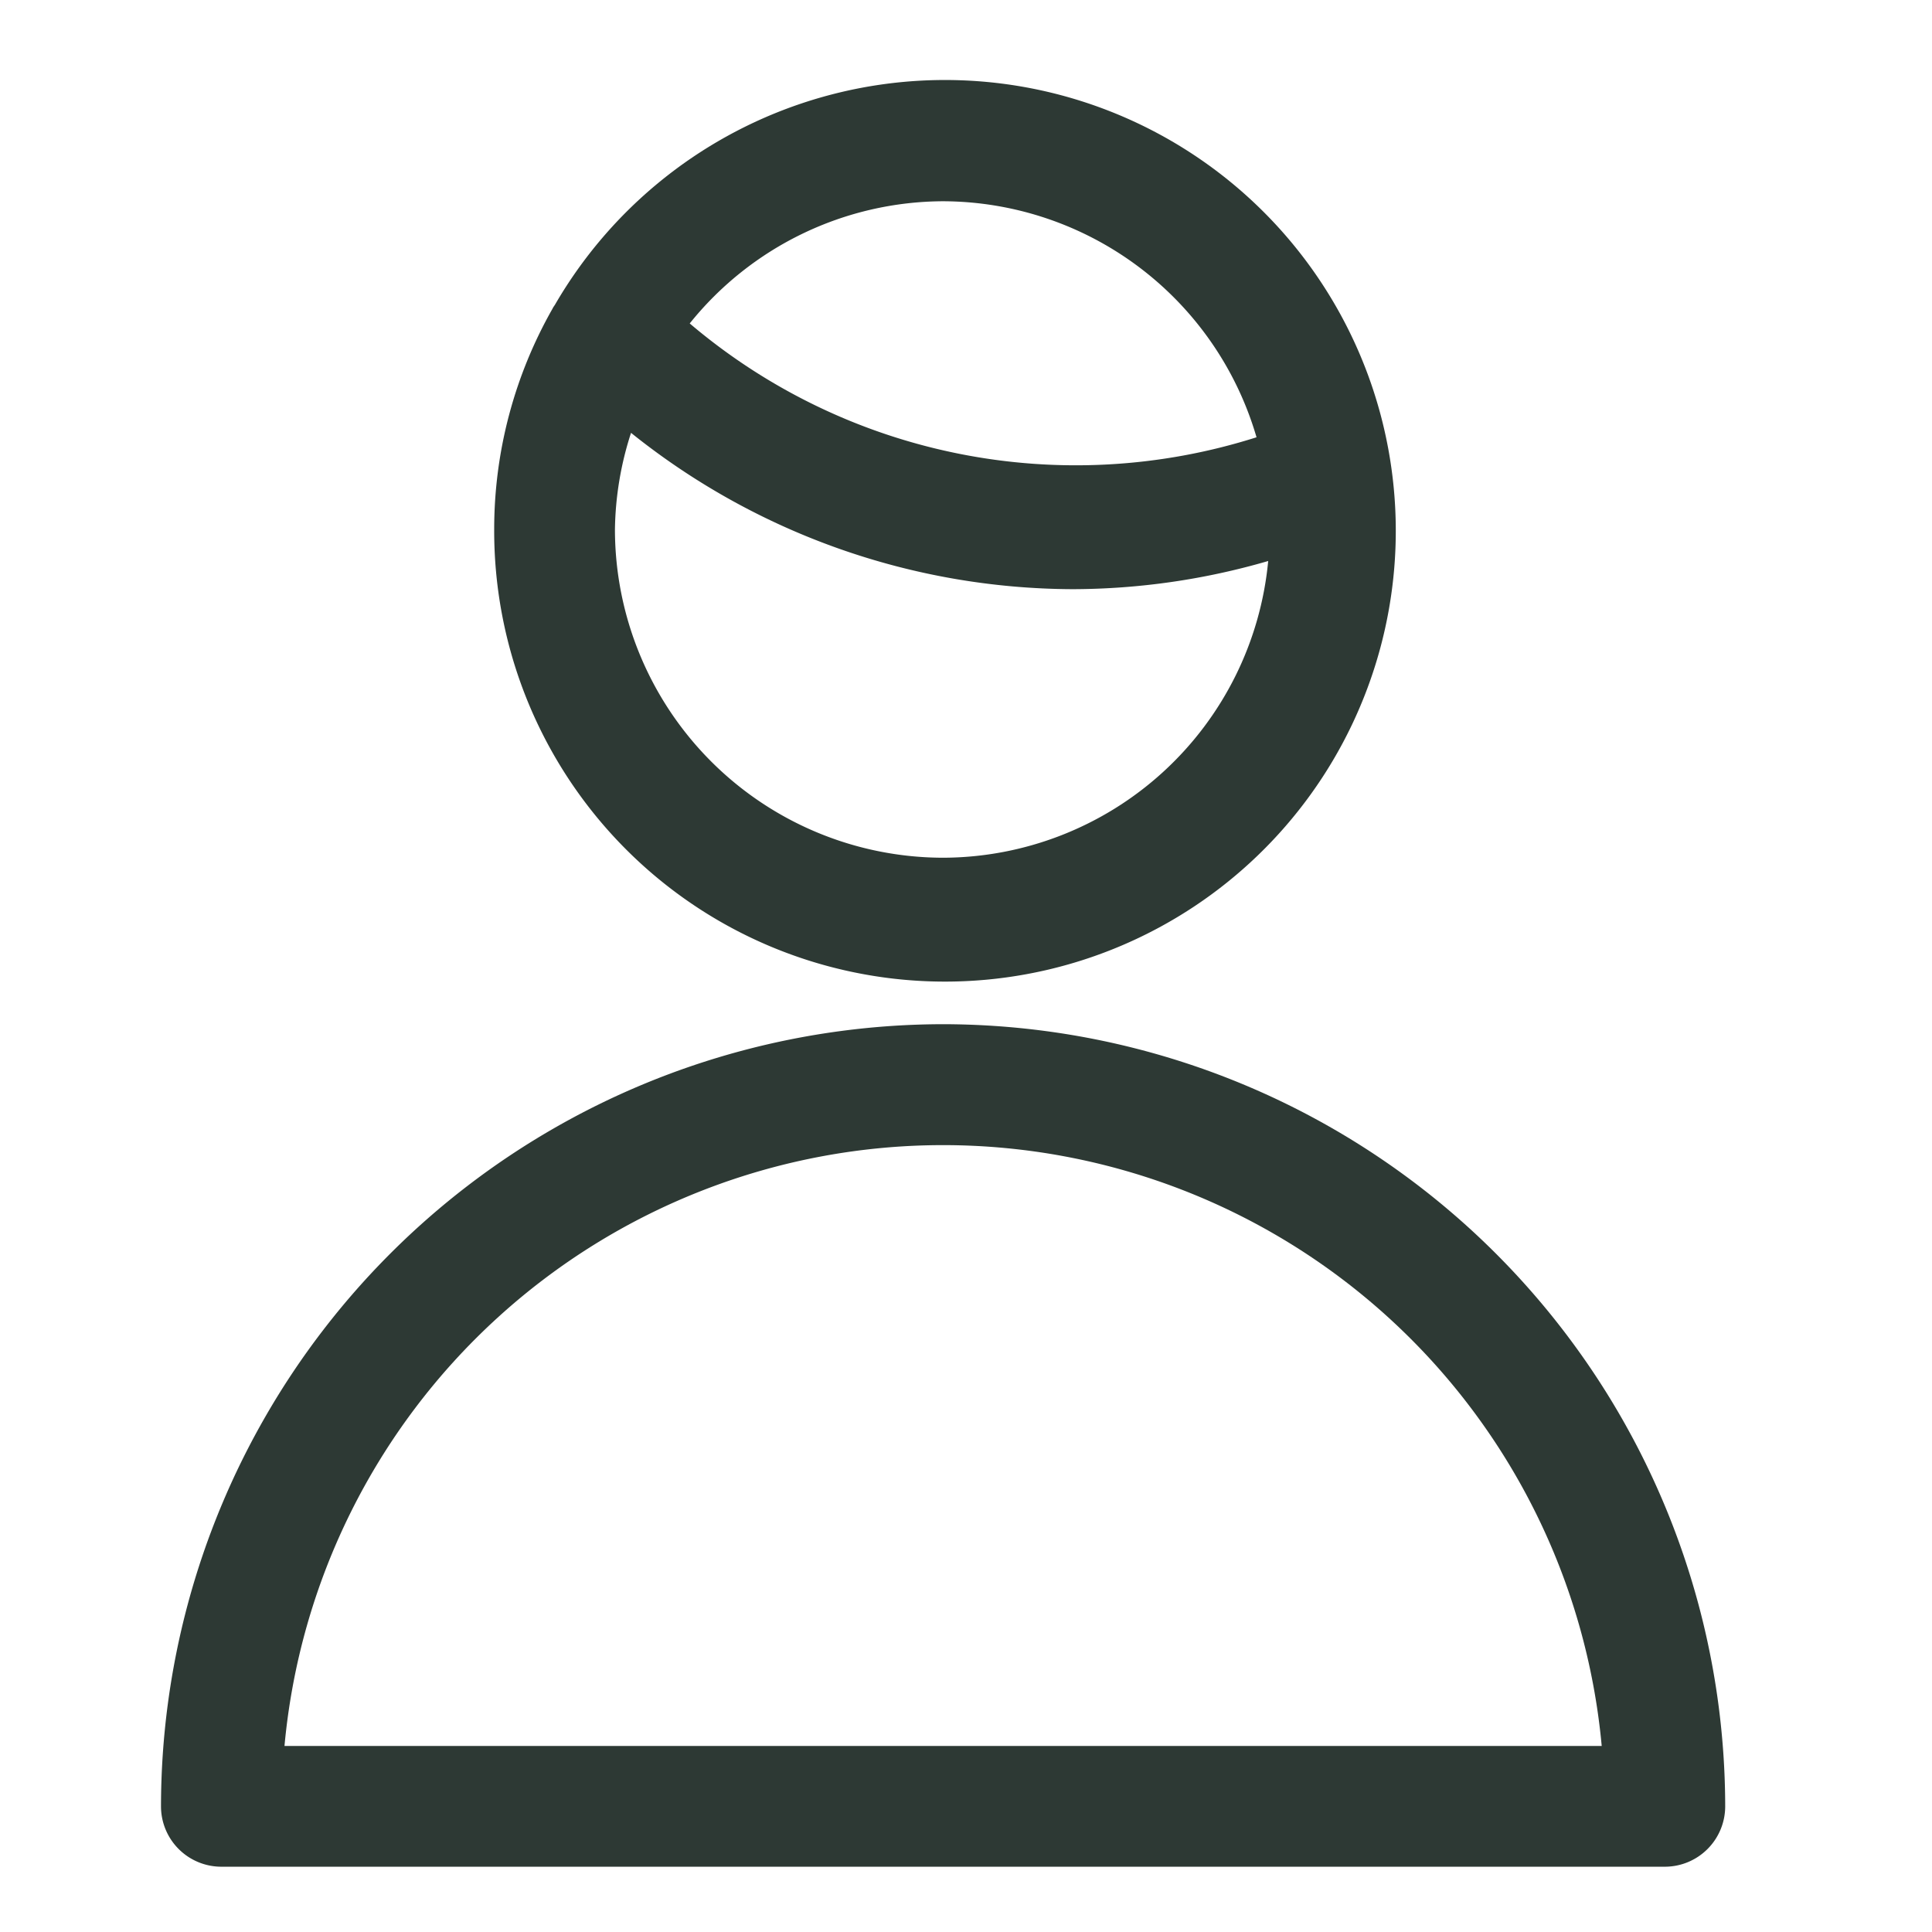
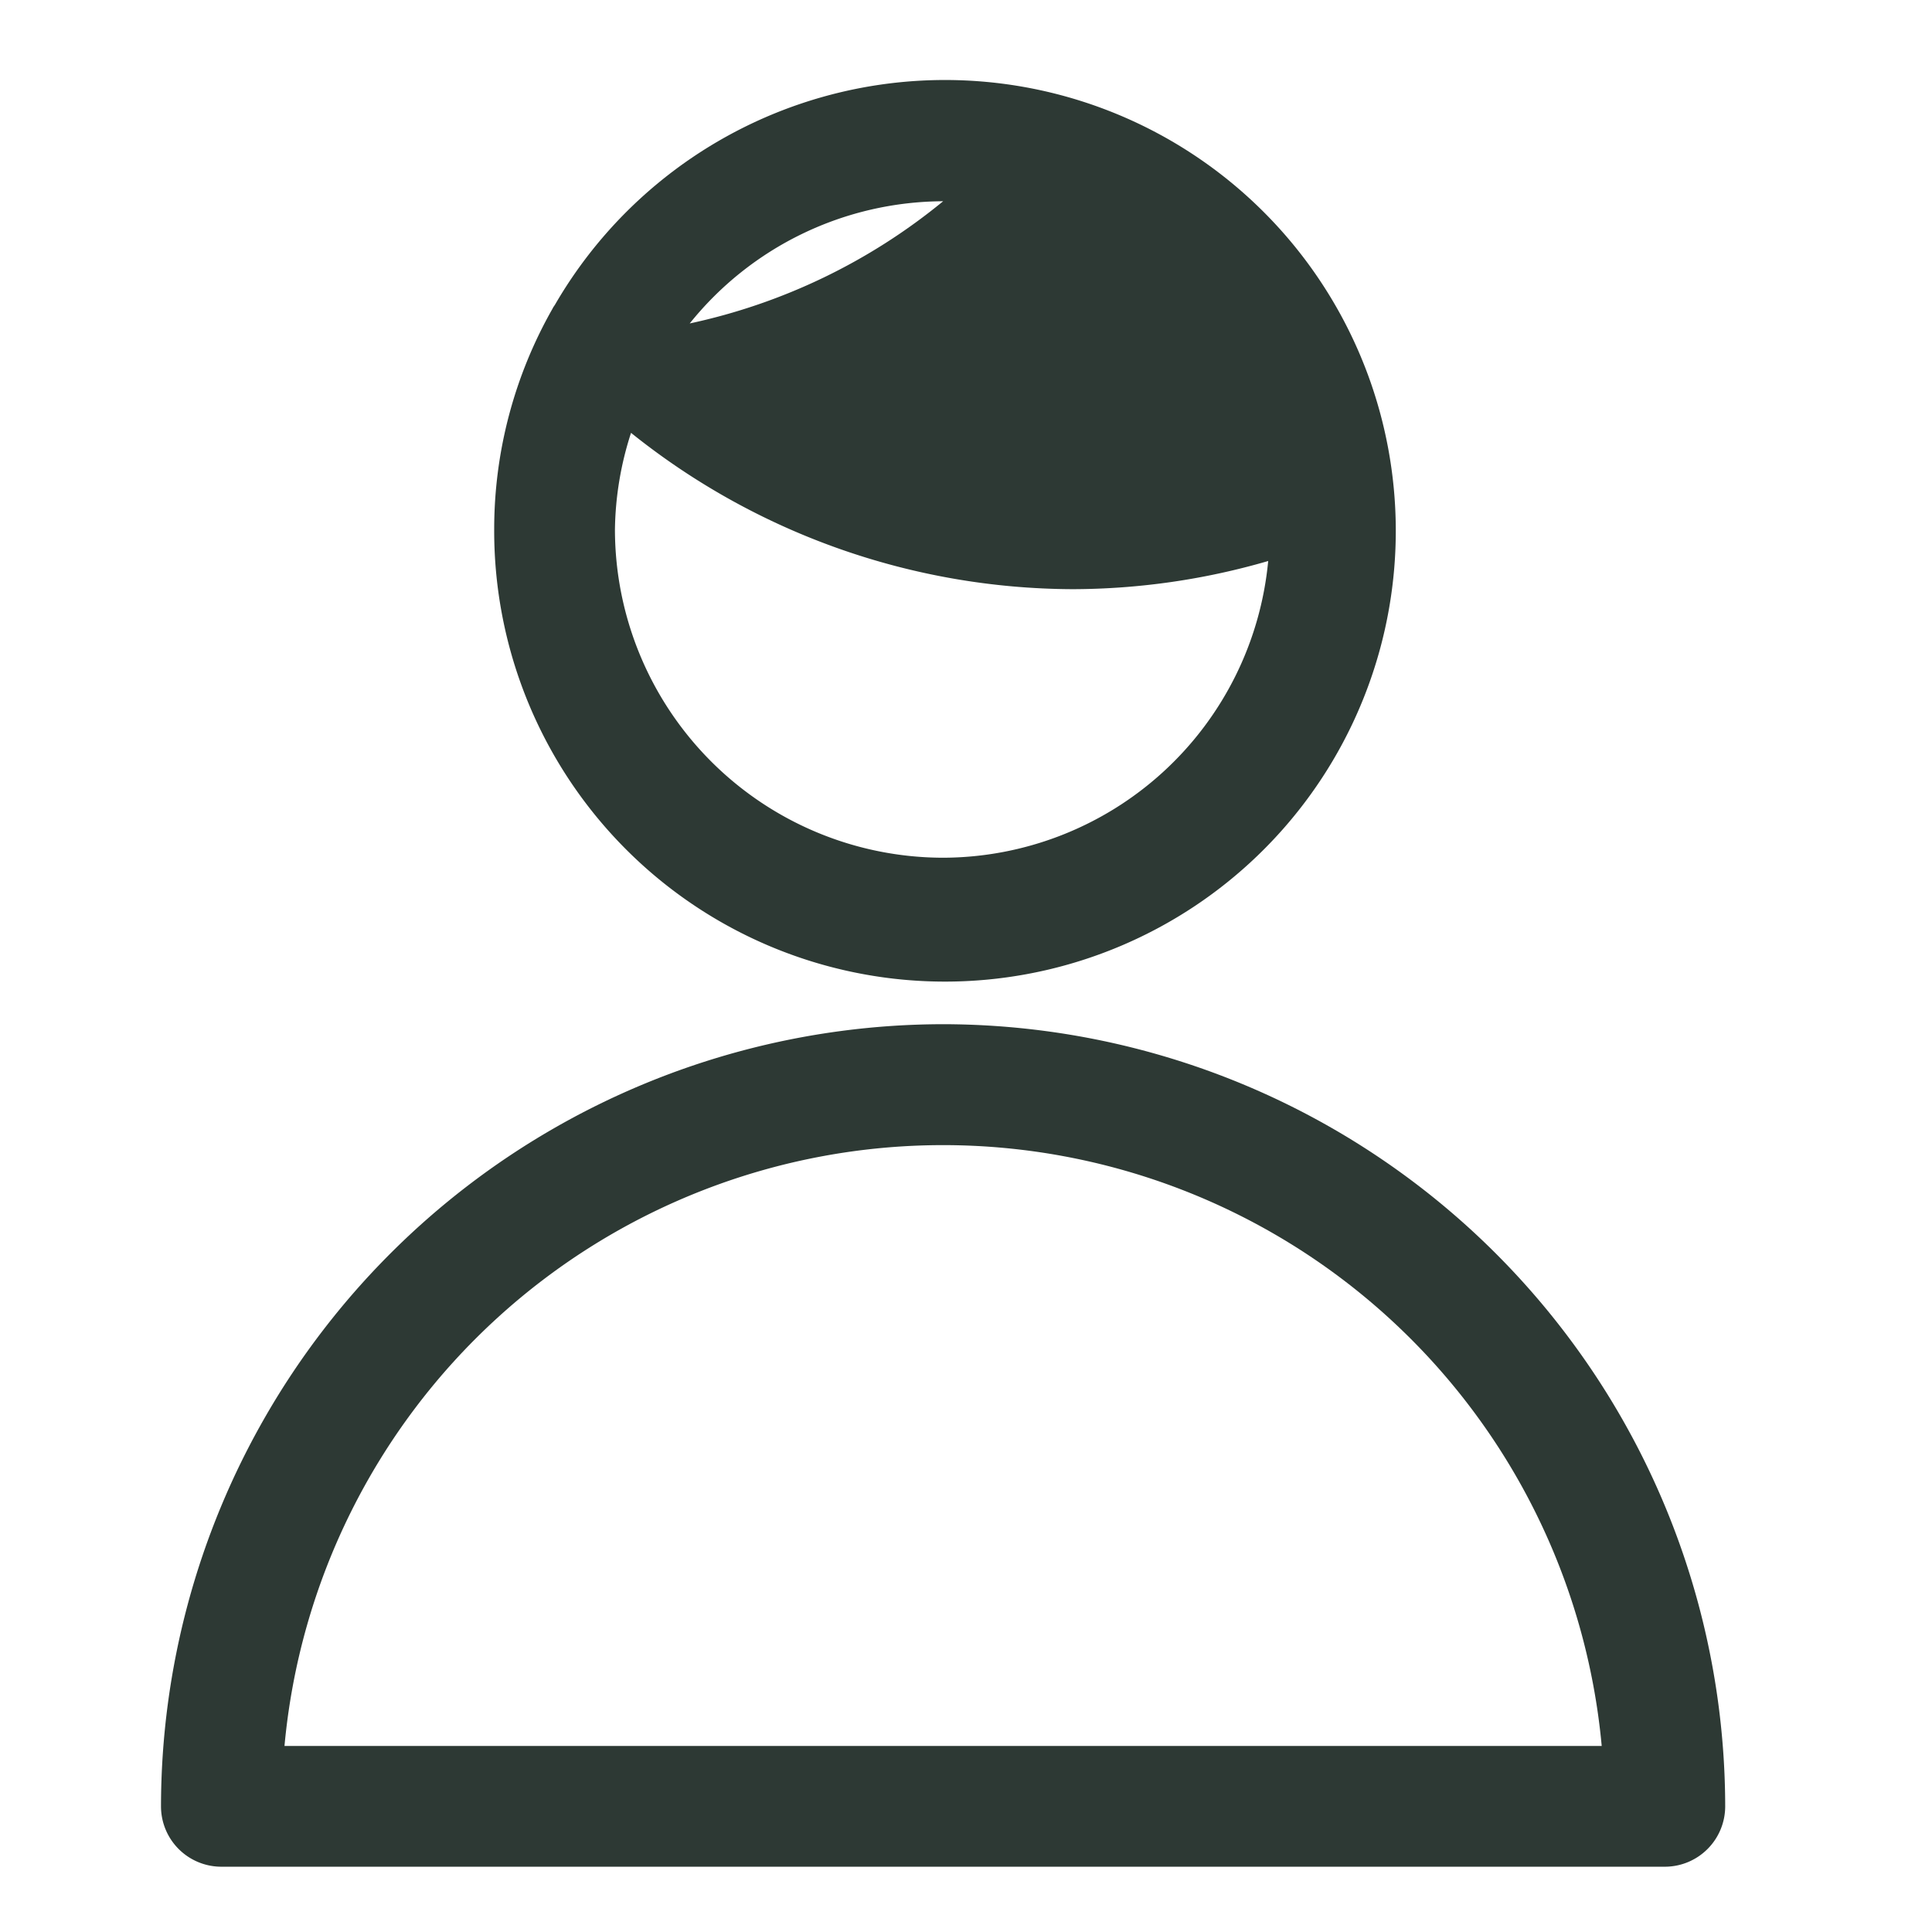
<svg xmlns="http://www.w3.org/2000/svg" id="會員" width="24" height="24" viewBox="0 0 24 24">
-   <rect id="Rectangle_157" data-name="Rectangle 157" width="24" height="24" fill="none" />
  <g id="Group_74400" data-name="Group 74400" transform="translate(-2631 -1552)">
    <rect id="Rectangle_161470" data-name="Rectangle 161470" width="24" height="24" transform="translate(2631 1552)" fill="none" />
-     <path id="Path_38514" data-name="Path 38514" d="M4.139,5.577a5.6,5.6,0,1,0,.76-2.8c-.01.019-.026.036-.035.057a5.541,5.541,0,0,0-.725,2.74M9.716,9.655A4.082,4.082,0,0,1,5.639,5.577a4.044,4.044,0,0,1,.2-1.2,8.811,8.811,0,0,0,5.487,1.942,8.744,8.744,0,0,0,2.428-.35A4.068,4.068,0,0,1,9.716,9.655m0-8.155a4.069,4.069,0,0,1,3.893,2.932A7.409,7.409,0,0,1,6.568,3.018,4.055,4.055,0,0,1,9.716,1.5" transform="translate(2633 1553)" fill="#2d3934" />
+     <path id="Path_38514" data-name="Path 38514" d="M4.139,5.577a5.6,5.6,0,1,0,.76-2.8c-.01.019-.026.036-.035.057a5.541,5.541,0,0,0-.725,2.74M9.716,9.655A4.082,4.082,0,0,1,5.639,5.577a4.044,4.044,0,0,1,.2-1.2,8.811,8.811,0,0,0,5.487,1.942,8.744,8.744,0,0,0,2.428-.35A4.068,4.068,0,0,1,9.716,9.655m0-8.155A7.409,7.409,0,0,1,6.568,3.018,4.055,4.055,0,0,1,9.716,1.5" transform="translate(2633 1553)" fill="#2d3934" />
    <path id="Path_38515" data-name="Path 38515" d="M9.716,11.723A9.727,9.727,0,0,0,0,21.439a.75.75,0,0,0,.75.75H18.681a.75.75,0,0,0,.75-.75,9.727,9.727,0,0,0-9.715-9.716M1.534,20.689a8.216,8.216,0,0,1,16.363,0Z" transform="translate(2633 1553)" fill="#2d3934" />
  </g>
</svg>